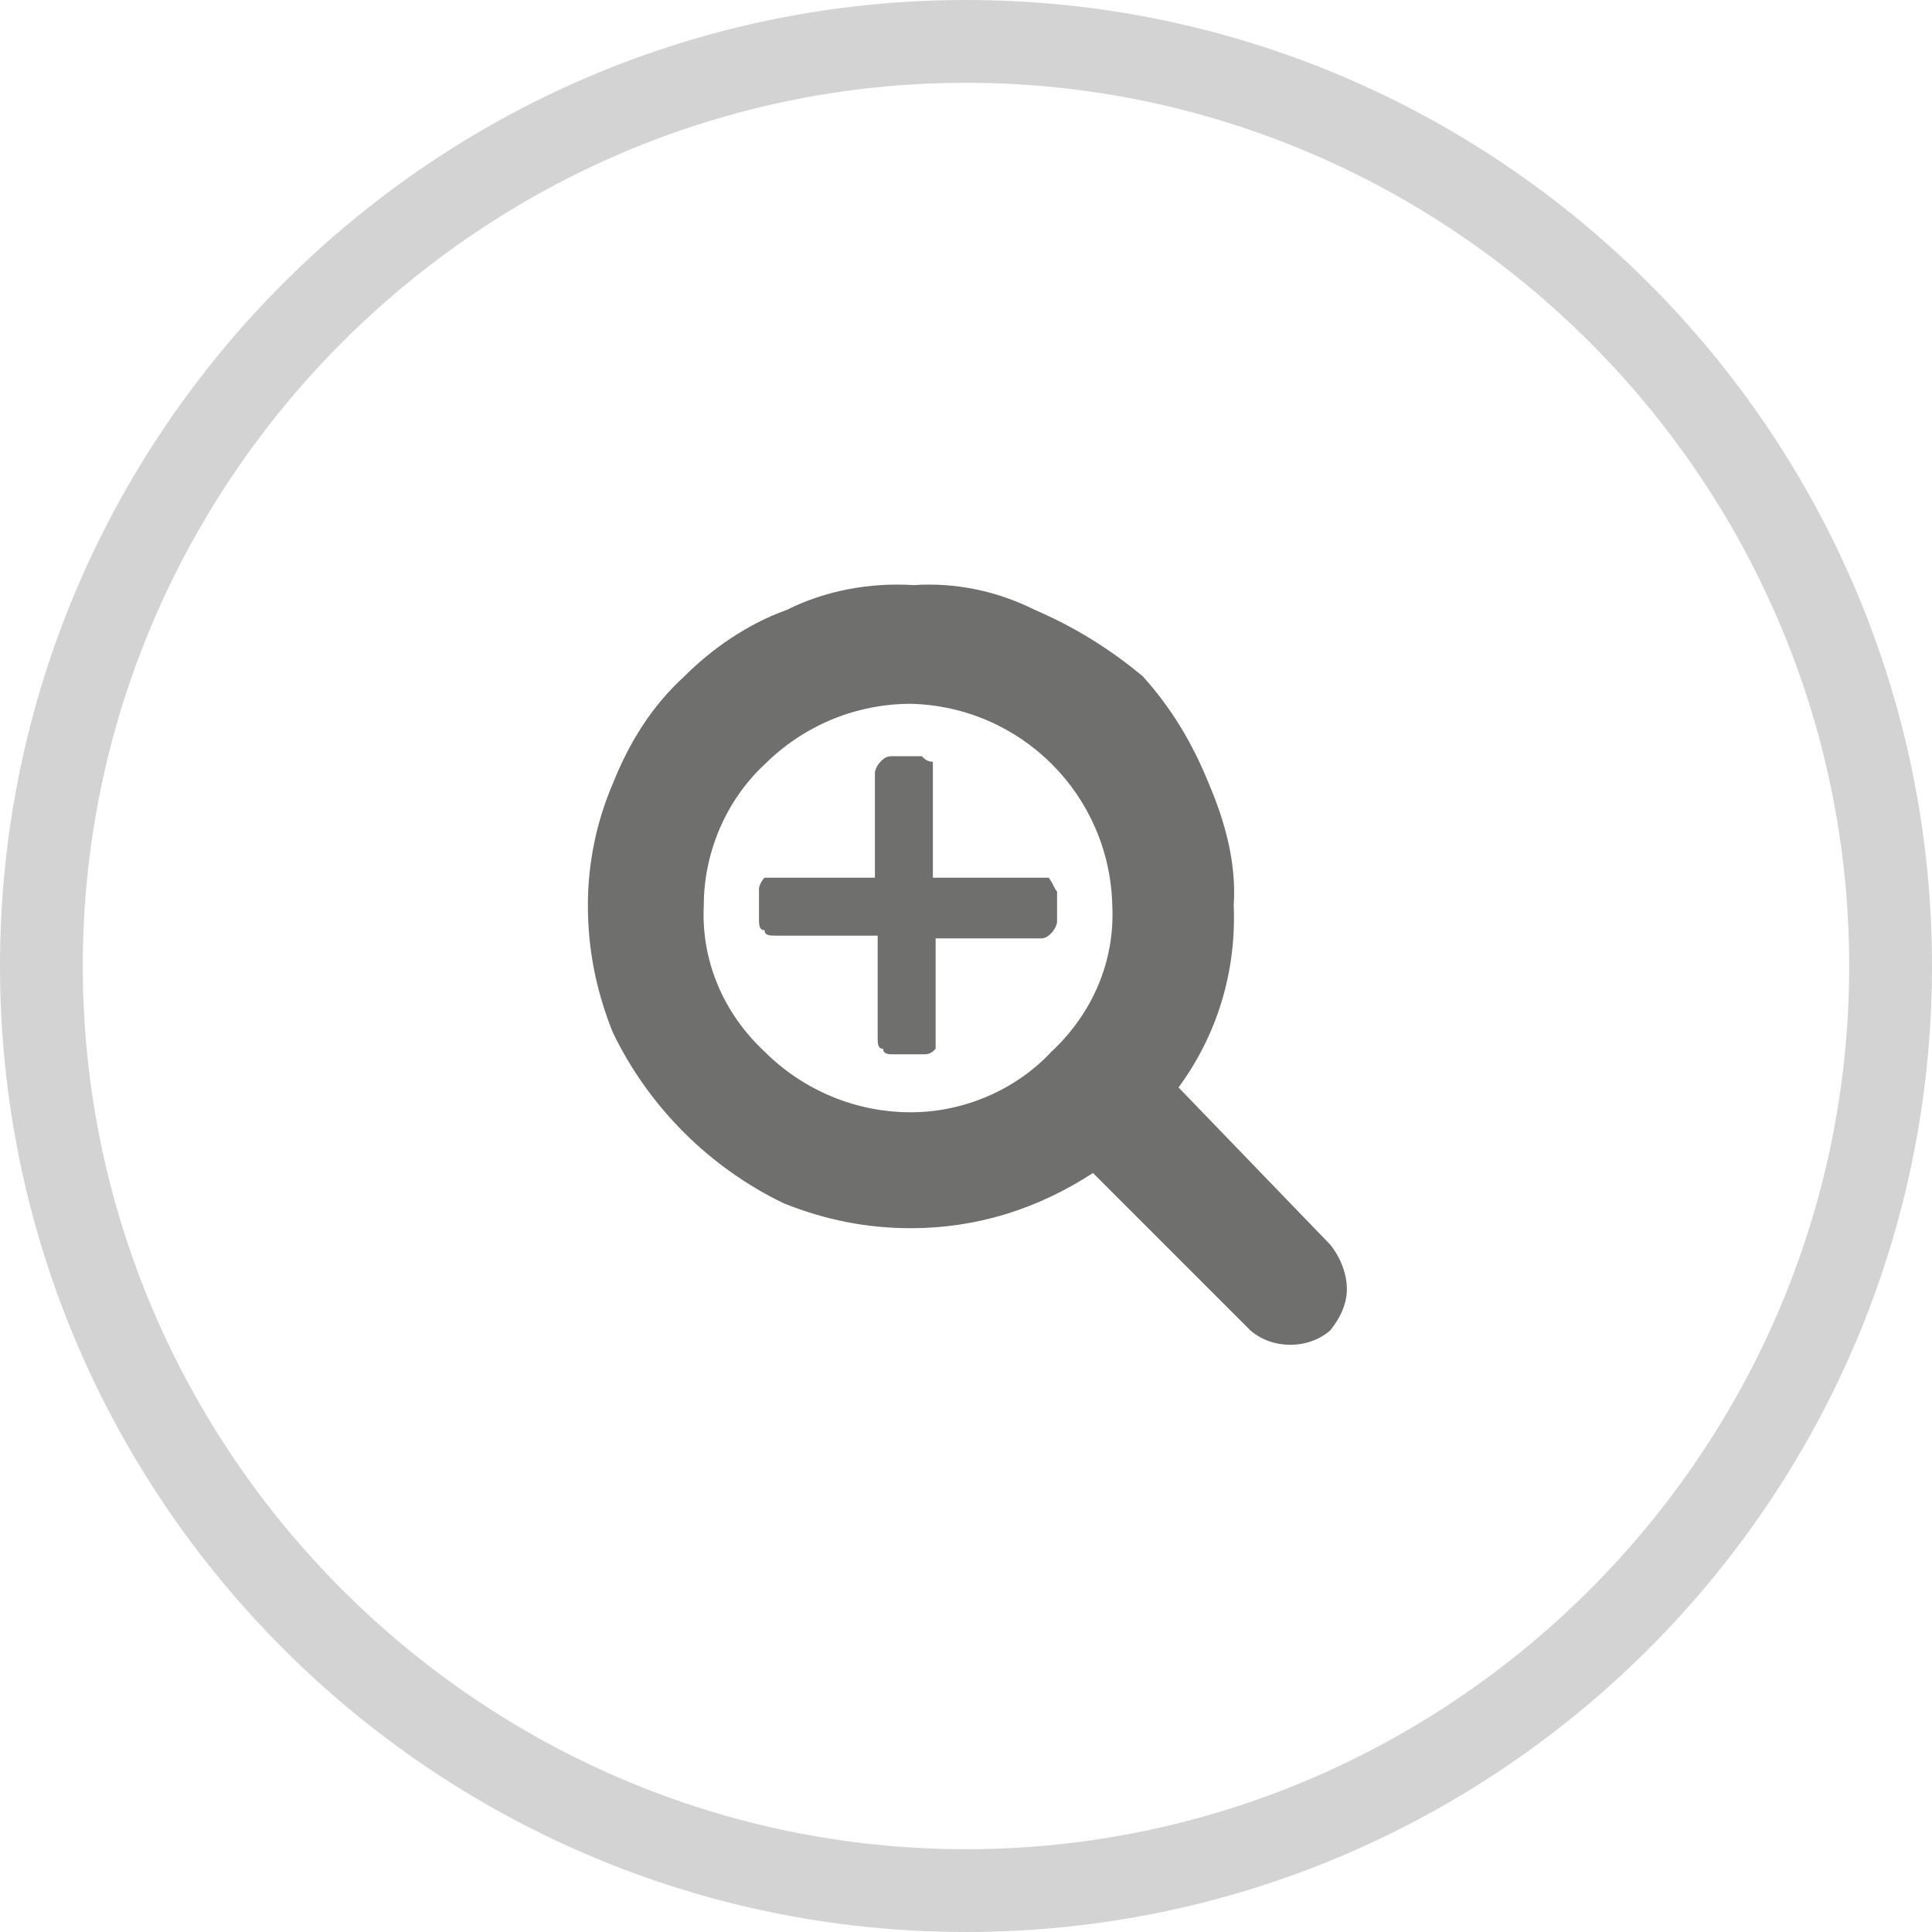
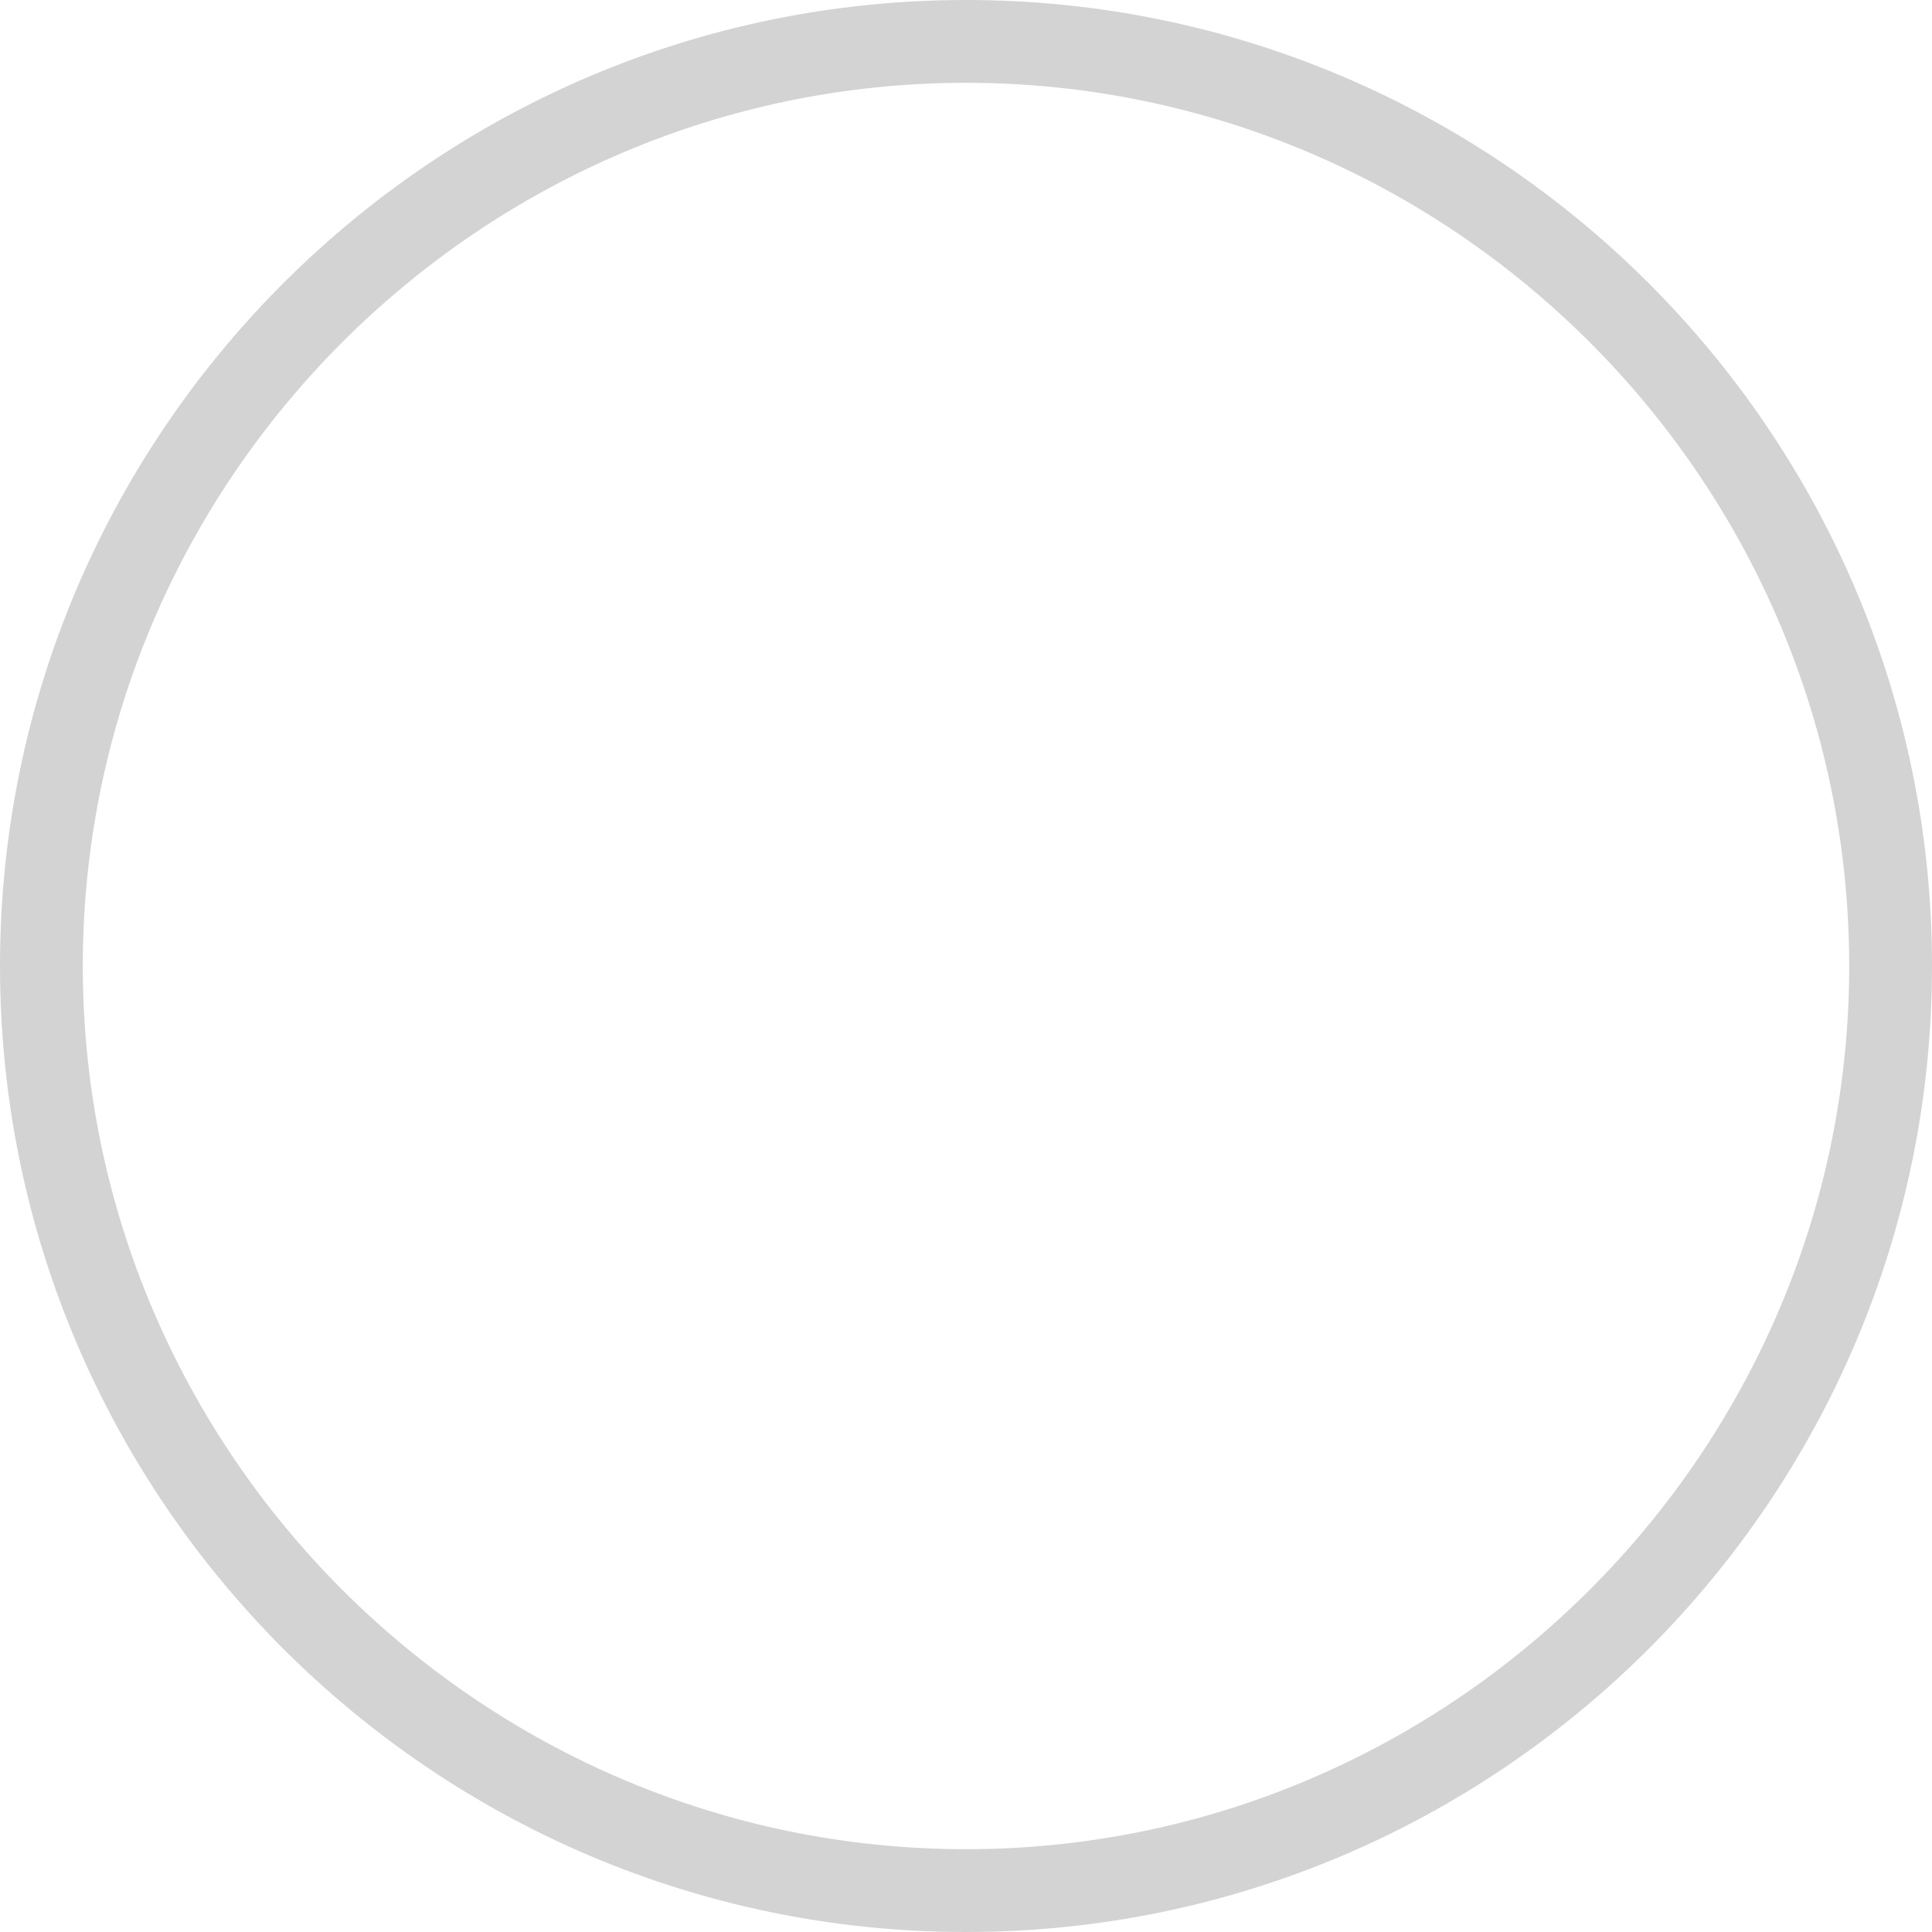
<svg xmlns="http://www.w3.org/2000/svg" version="1.1" id="Ebene_1" x="0px" y="0px" viewBox="0 0 70 70" style="enable-background:new 0 0 70 70;" xml:space="preserve">
  <style type="text/css">
	.st0{fill:#6F706E;}
	.st1{fill:#D3D3D3;}
</style>
  <title>a-erweiterte einblicke</title>
-   <path class="st0" d="M48.2,45.1c0.4,0.5,0.6,1.1,0.6,1.6c0,0.5-0.2,1-0.6,1.5c-0.8,0.7-2.1,0.7-2.9,0l-5.7-5.7c-2,1.3-4.2,2-6.6,2  c-1.6,0-3.1-0.3-4.6-0.9c-2.7-1.3-4.9-3.5-6.2-6.2c-0.6-1.5-0.9-3-0.9-4.6c0-1.5,0.3-3,0.9-4.4c0.6-1.5,1.4-2.8,2.6-3.9  c1-1,2.3-1.9,3.7-2.4c1.4-0.7,3-1,4.6-0.9c1.5-0.1,3,0.2,4.4,0.9c1.4,0.6,2.7,1.4,3.9,2.4c1,1.1,1.8,2.4,2.4,3.9  c0.6,1.4,1,2.9,0.9,4.4c0.1,2.4-0.6,4.7-2,6.6 M38.1,38.1c1.5-1.4,2.3-3.3,2.2-5.3c-0.1-4-3.3-7.2-7.3-7.3c-2,0-3.9,0.8-5.3,2.2  c-1.4,1.3-2.2,3.2-2.2,5.1c-0.1,2,0.7,3.9,2.2,5.3c1.4,1.4,3.3,2.2,5.3,2.2C34.9,40.3,36.8,39.5,38.1,38.1L38.1,38.1z M38.3,32.3  v1.1c0,0.1-0.1,0.3-0.2,0.4c-0.1,0.1-0.2,0.2-0.4,0.2h-3.8v4c-0.1,0.1-0.2,0.2-0.4,0.2h-1.1c-0.2,0-0.4,0-0.4-0.2  c-0.2,0-0.2-0.2-0.2-0.4v-3.7h-3.7c-0.2,0-0.4,0-0.4-0.2c-0.2,0-0.2-0.2-0.2-0.4v-1.1c0-0.1,0.1-0.3,0.2-0.4h4v-3.8  c0-0.1,0.1-0.3,0.2-0.4c0.1-0.1,0.2-0.2,0.4-0.2h1.1c0.1,0.1,0.2,0.2,0.4,0.2v4.2h4.2C38.2,32.1,38.2,32.2,38.3,32.3L38.3,32.3z" />
  <g>
    <path class="st1" d="M35,3c17.6,0,32,14.4,32,32S52.6,67,35,67S3,52.6,3,35S17.4,3,35,3 M35,0C15.7,0,0,15.7,0,35s15.7,35,35,35   s35-15.7,35-35S54.3,0,35,0L35,0z" />
  </g>
</svg>